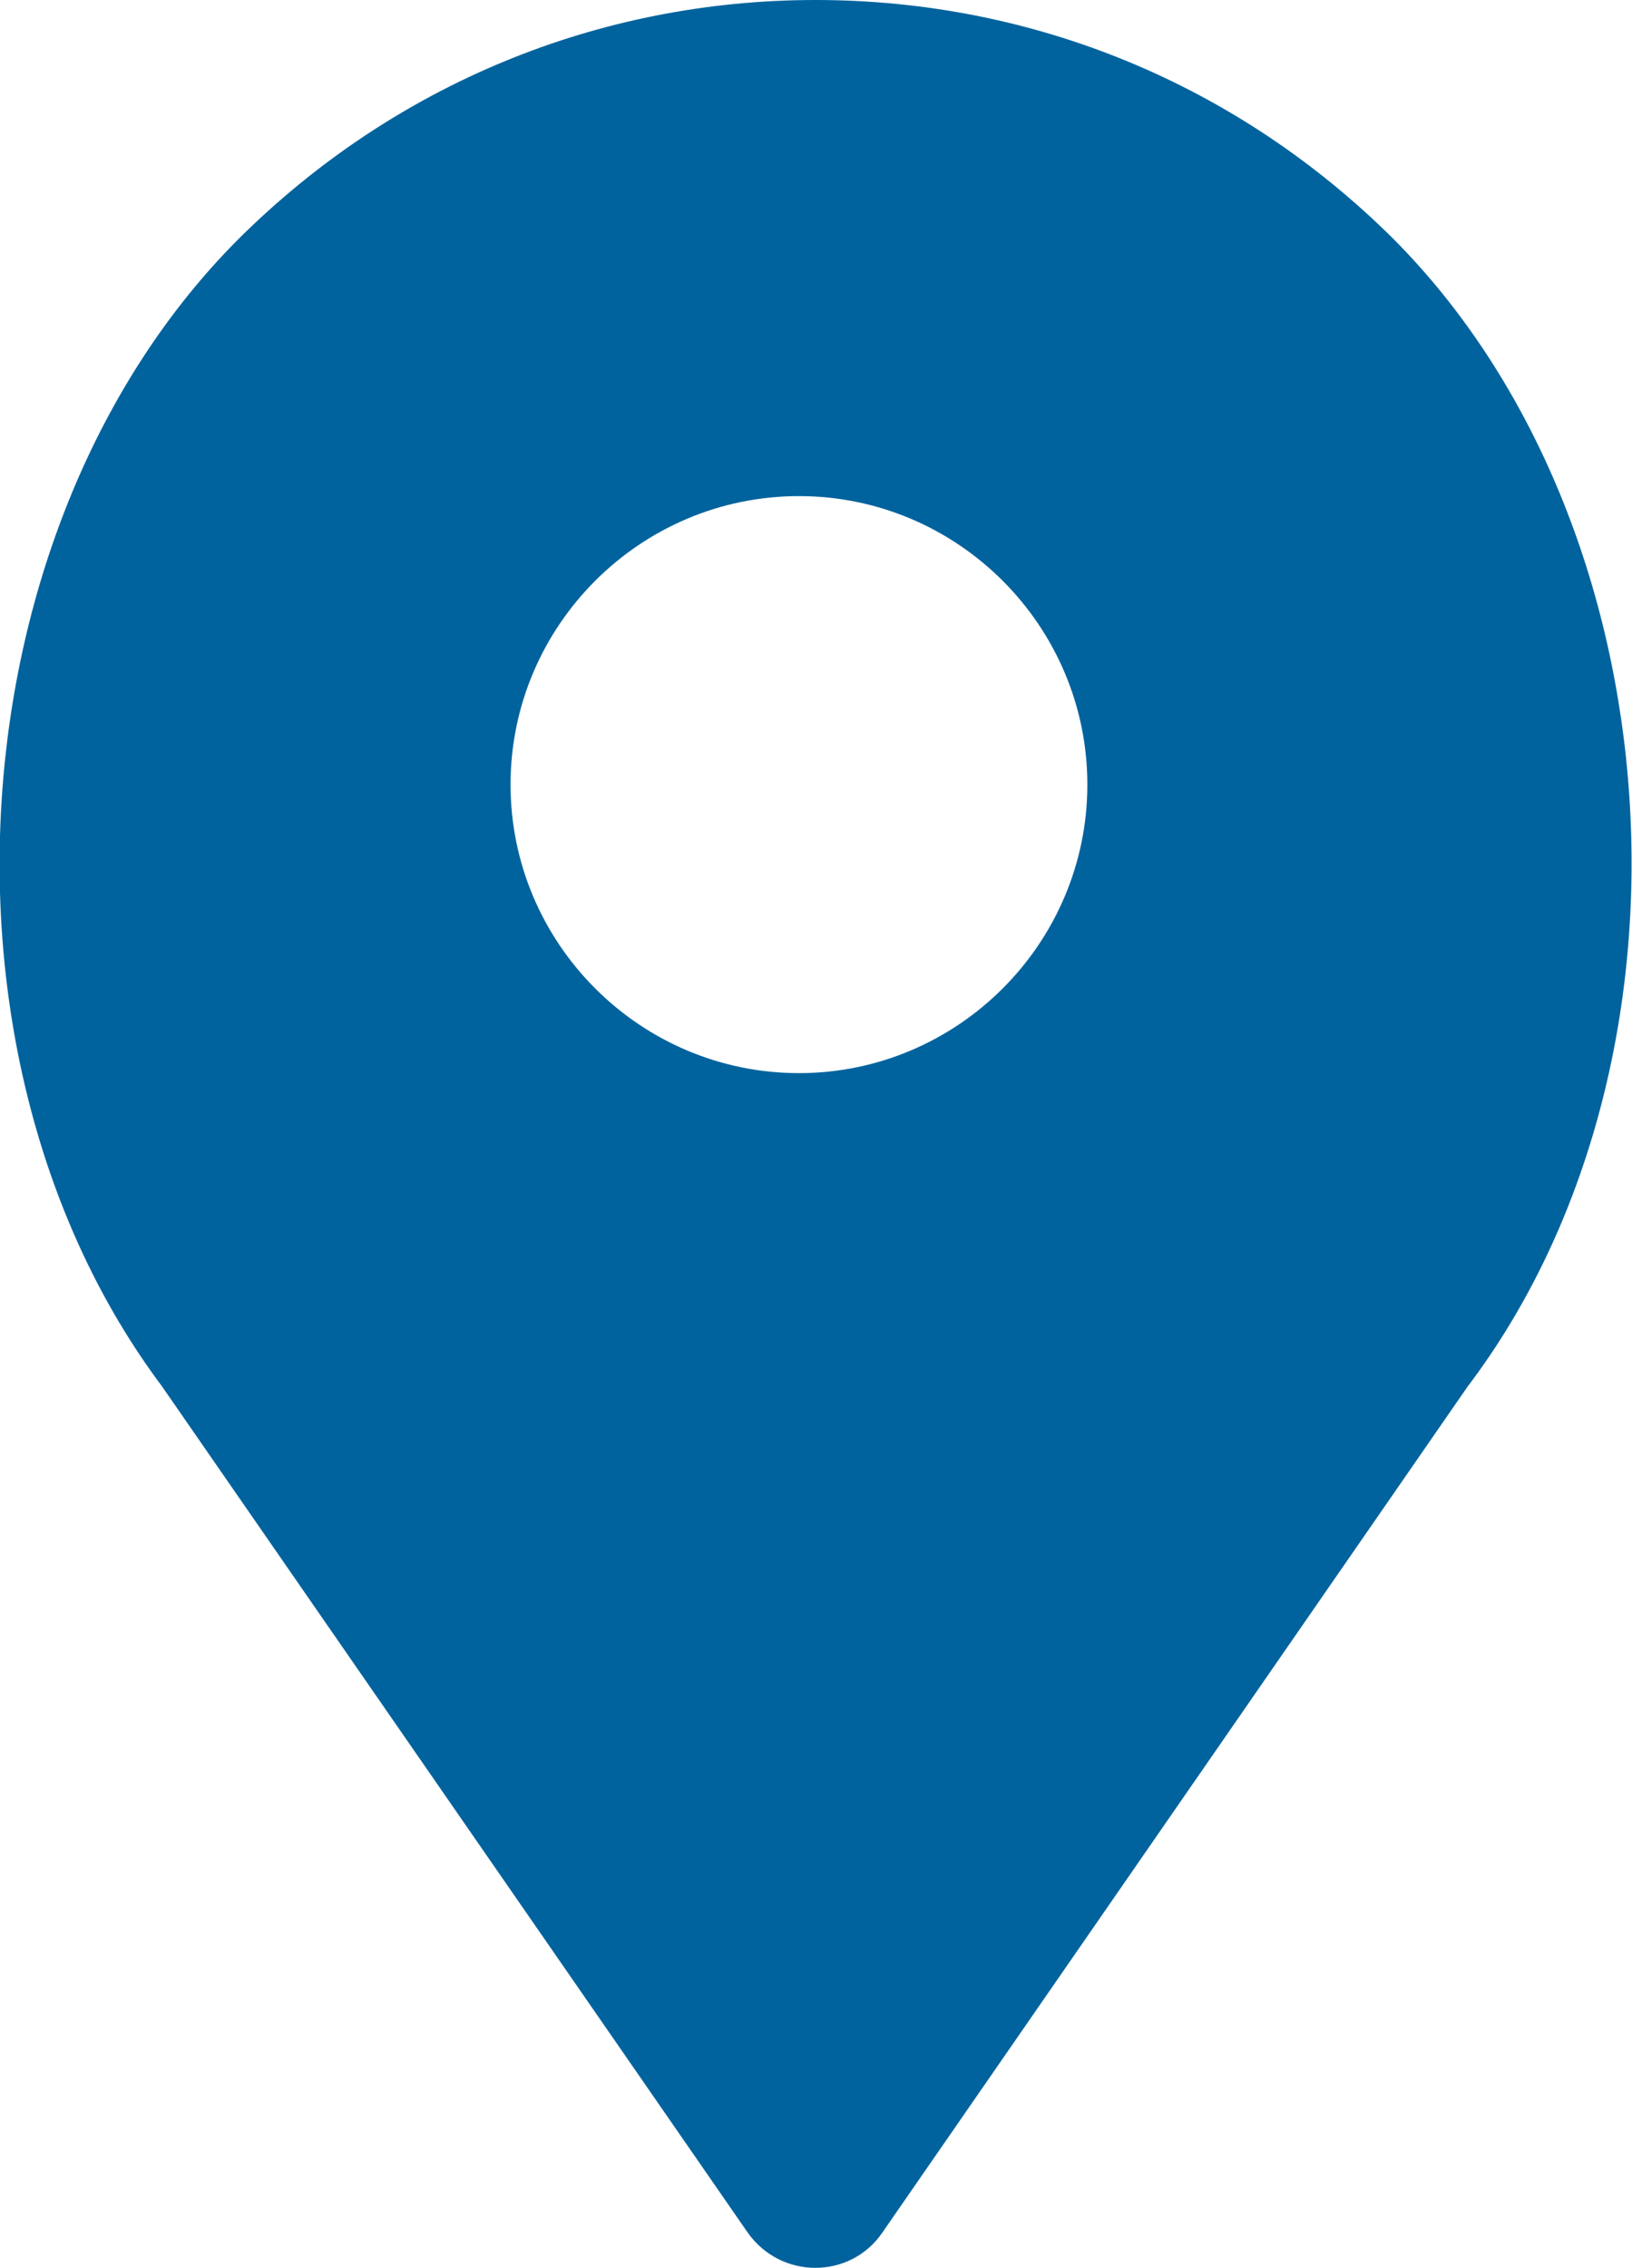
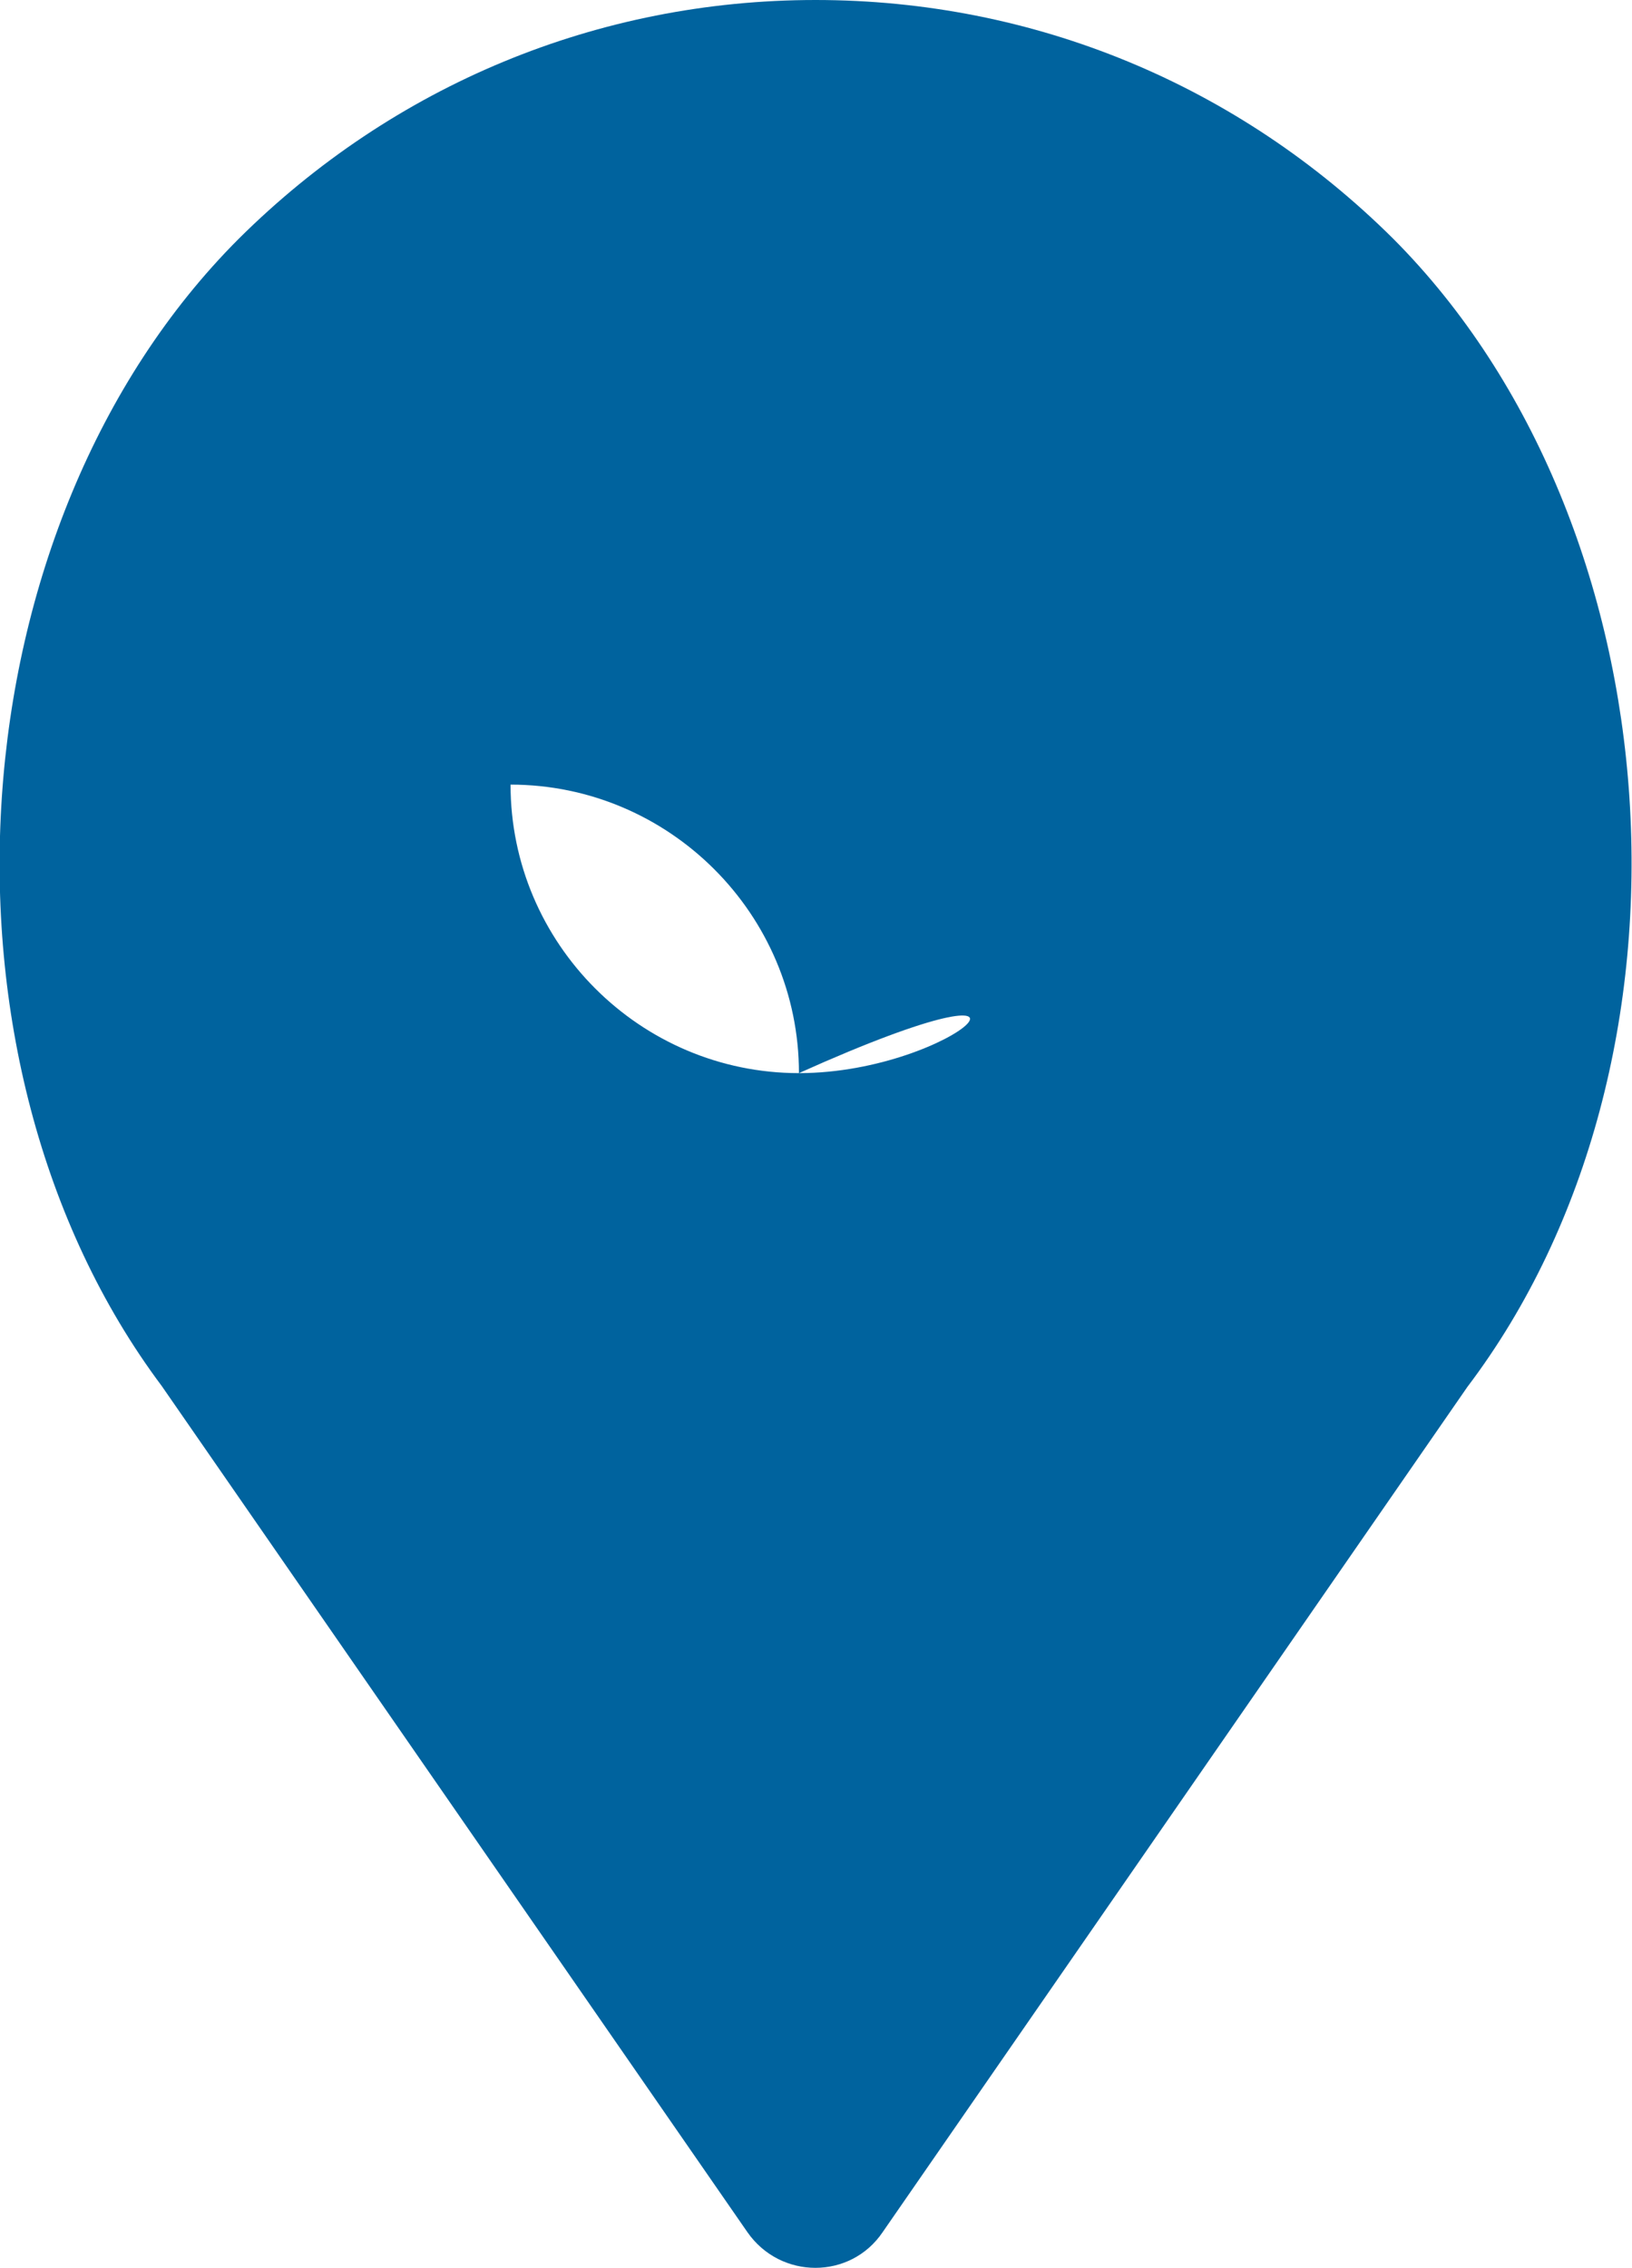
<svg xmlns="http://www.w3.org/2000/svg" version="1.1" x="0px" y="0px" viewBox="0 0 16.75 23.27" style="enable-background:new 0 0 16.75 23.27;" xml:space="preserve">
  <style type="text/css">
	.st0{fill-rule:evenodd;clip-rule:evenodd;fill:#D5D5D5;}
	.st1{fill-rule:evenodd;clip-rule:evenodd;fill:#2D2D2D;}
	.st2{fill:#00639E;}
	.st3{fill:none;stroke:#D5D5D5;stroke-width:2;stroke-miterlimit:10;}
	.st4{fill:none;stroke:#00639E;stroke-width:2;stroke-miterlimit:10;}
	.st5{fill:#FFFFFF;}
	.st6{opacity:0.3;fill:#00639E;}
	.st7{fill:#EAEBFF;}
	.st8{fill:#D5D5D5;}
	.st9{clip-path:url(#SVGID_8_);}
	.st10{fill:#E9E9E9;}
	.st11{opacity:0.3;fill:#00639F;}
	.st12{fill:none;stroke:#E9E9E9;stroke-width:2;stroke-miterlimit:10;}
	.st13{fill:#3C3C3C;}
	.st14{opacity:0.6;fill:#00639E;}
	.st15{opacity:0.5;}
	.st16{fill:none;stroke:#EAEBFF;stroke-width:2;stroke-miterlimit:10;}
	.st17{fill:#2D2D2D;}
	.st18{opacity:0.3;fill:none;stroke:#2D2D2D;stroke-width:1.43;stroke-miterlimit:10;}
	.st19{opacity:0.3;fill:none;stroke:#2D2D2D;stroke-miterlimit:10;}
	.st20{fill:none;stroke:#00639E;stroke-width:3;stroke-miterlimit:10;stroke-dasharray:10,10;}
	.st21{fill:none;stroke:#00639E;stroke-width:1.5;stroke-miterlimit:10;}
	.st22{fill:none;stroke:#00639E;stroke-width:1.5;stroke-miterlimit:10;stroke-dasharray:4.009,4.009;}
	.st23{fill:none;stroke:#B6B6B6;stroke-miterlimit:10;}
</style>
  <g id="Footer">
</g>
  <g id="Content">
    <g id="Atributo_Destacado_2">
	</g>
    <g id="Atributo_Destacado_1">
	</g>
    <g id="Company_Intro">
	</g>
  </g>
  <g id="Slider">
</g>
  <g id="Header">
    <g id="Menú">
	</g>
    <g id="Contact_Bar">
-       <path id="Map_2_" class="st2" d="M14.3,2.45C12.71,0.87,10.61,0,8.37,0C6.14,0,4.04,0.87,2.45,2.45    c-2.93,2.93-3.29,8.43-0.79,11.77l6.01,8.68c0.34,0.49,1.06,0.49,1.39,0l6-8.67C17.59,10.89,17.22,5.38,14.3,2.45L14.3,2.45z     M8.2,11.01c-1.63,0-2.96-1.33-2.96-2.96c0-1.63,1.33-2.96,2.96-2.96c1.63,0,2.96,1.33,2.96,2.96C11.16,9.68,9.83,11.01,8.2,11.01    L8.2,11.01z M8.2,11.01" />
+       <path id="Map_2_" class="st2" d="M14.3,2.45C12.71,0.87,10.61,0,8.37,0C6.14,0,4.04,0.87,2.45,2.45    c-2.93,2.93-3.29,8.43-0.79,11.77l6.01,8.68c0.34,0.49,1.06,0.49,1.39,0l6-8.67C17.59,10.89,17.22,5.38,14.3,2.45L14.3,2.45z     M8.2,11.01c-1.63,0-2.96-1.33-2.96-2.96c1.63,0,2.96,1.33,2.96,2.96C11.16,9.68,9.83,11.01,8.2,11.01    L8.2,11.01z M8.2,11.01" />
    </g>
  </g>
</svg>